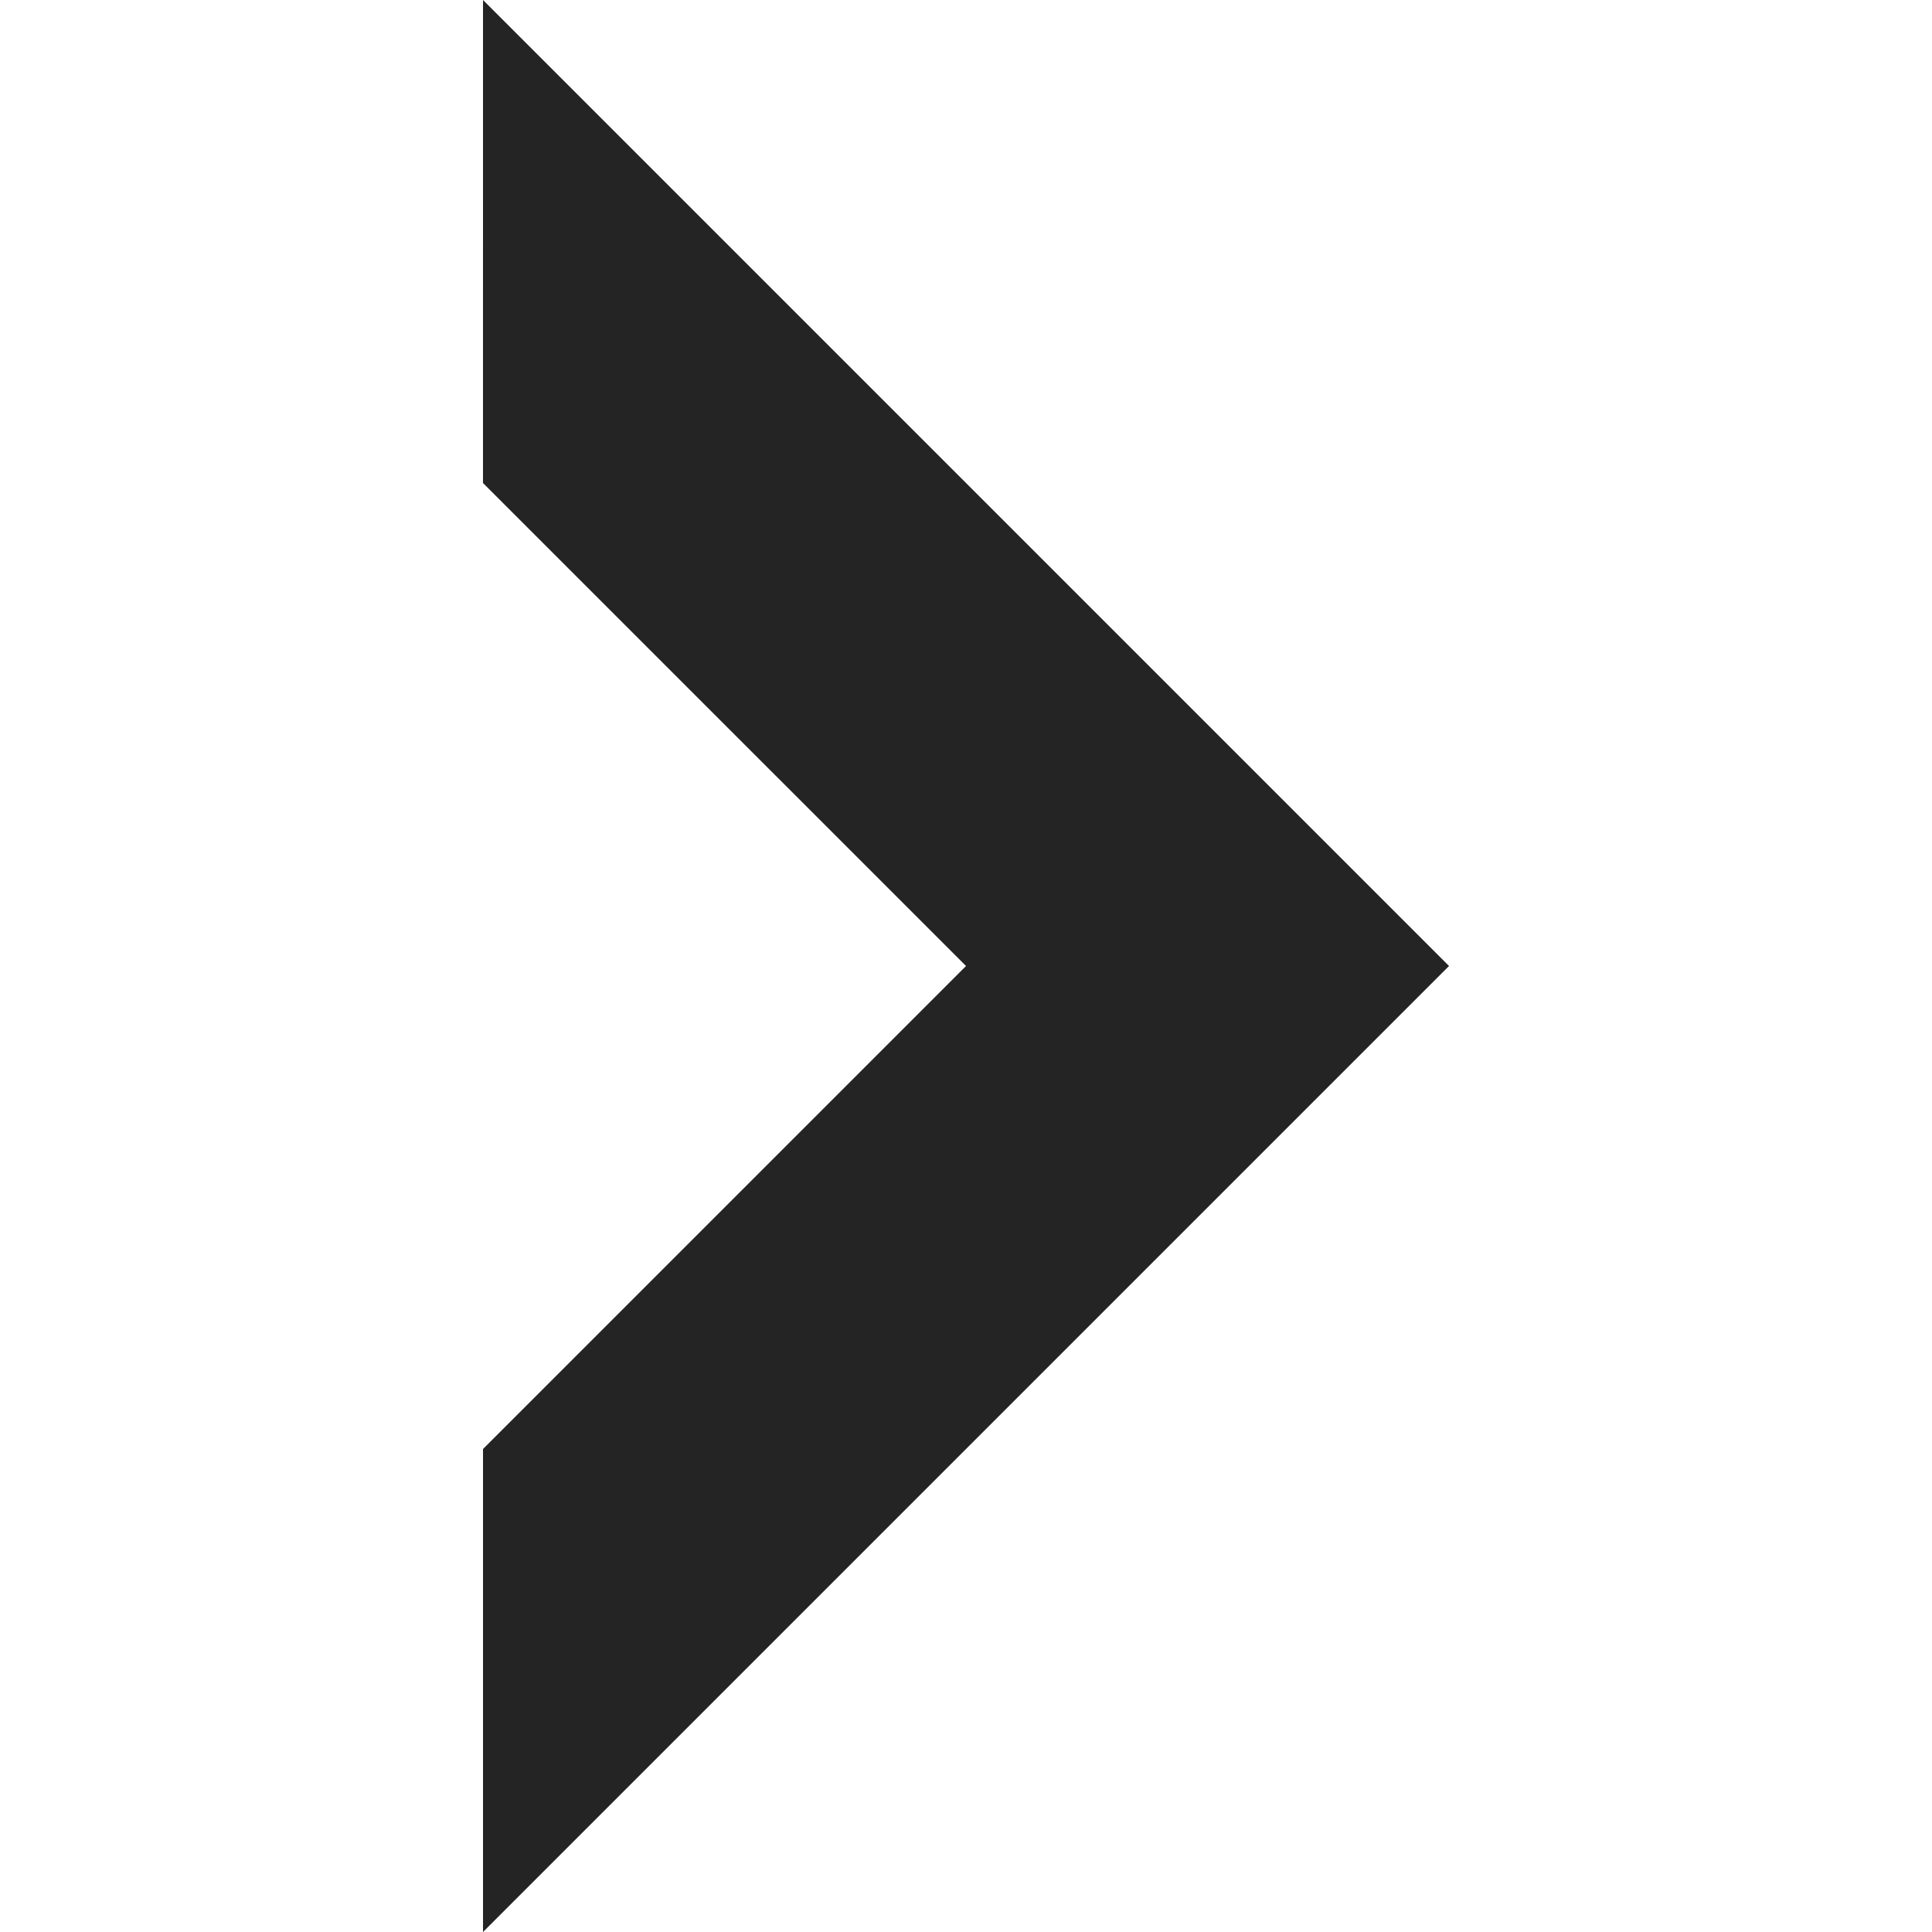
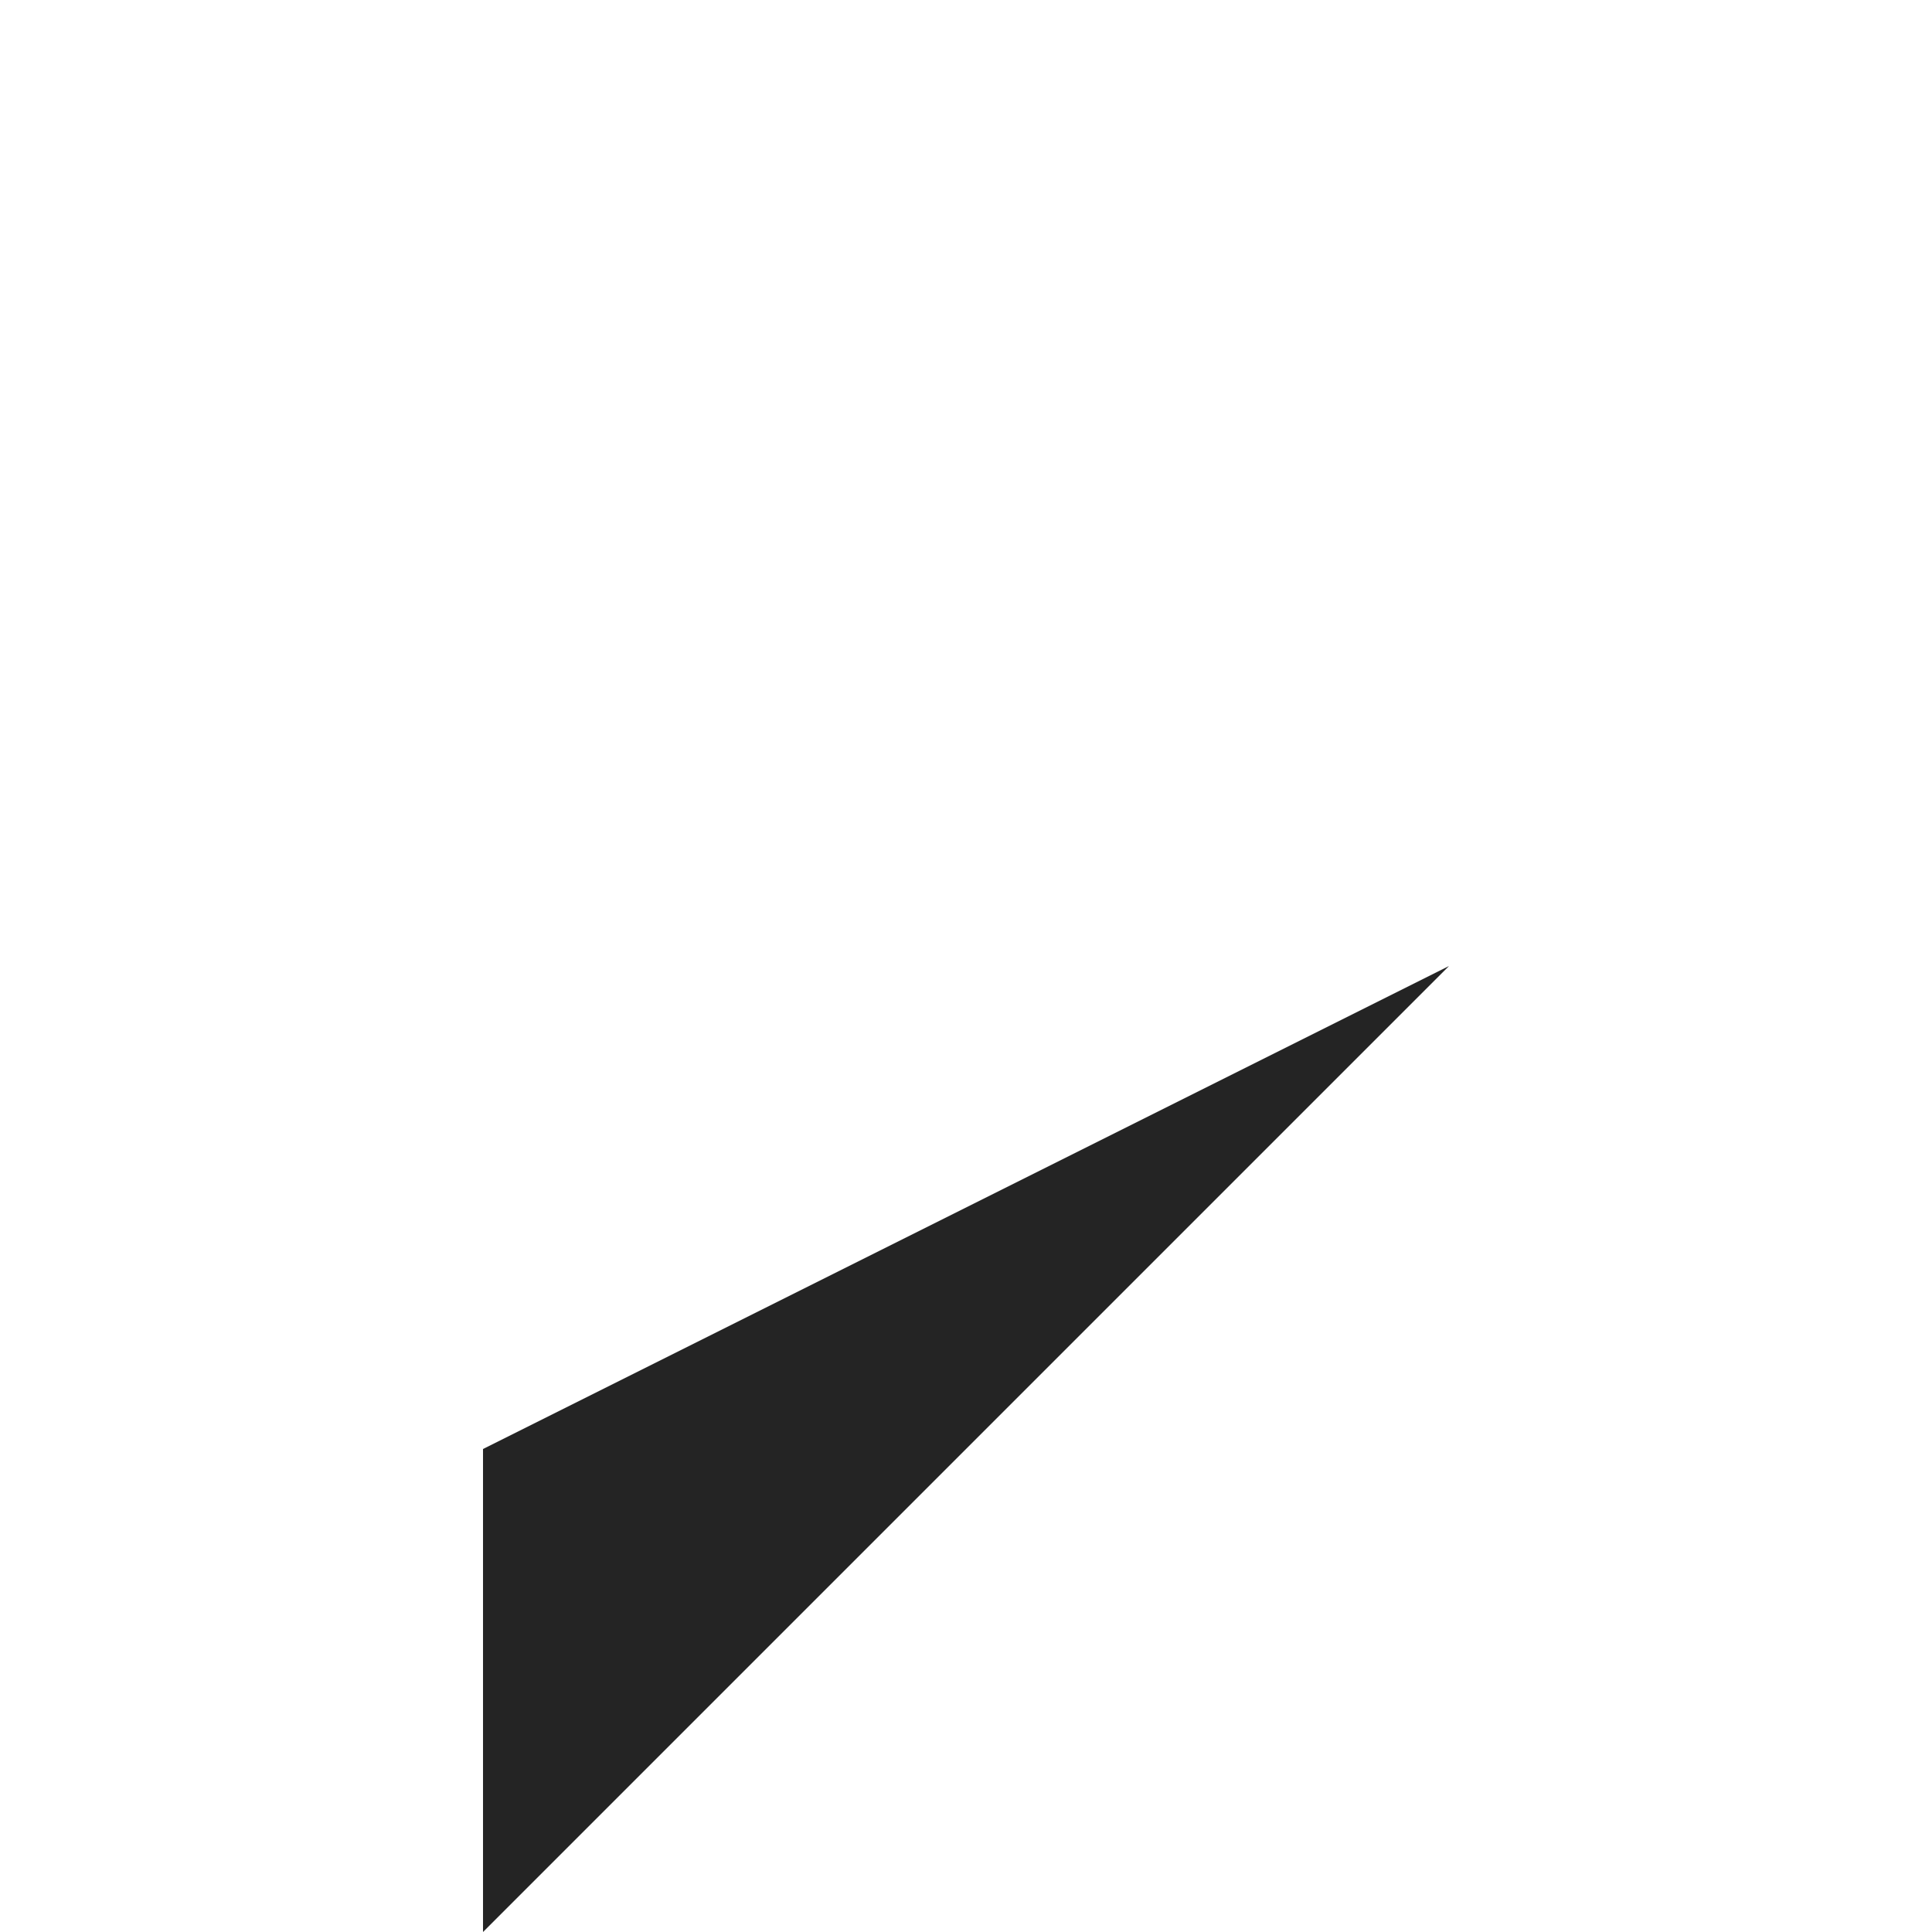
<svg xmlns="http://www.w3.org/2000/svg" id="Capa_1" enable-background="new 0 0 515.556 515.556" height="512px" viewBox="0 0 515.556 515.556" width="512px">
-   <path d="m386.671 257.778-257.778 257.778v-128.886l128.889-128.892-128.897-128.886.008-128.892z" fill="#242424" />
+   <path d="m386.671 257.778-257.778 257.778v-128.886z" fill="#242424" />
</svg>